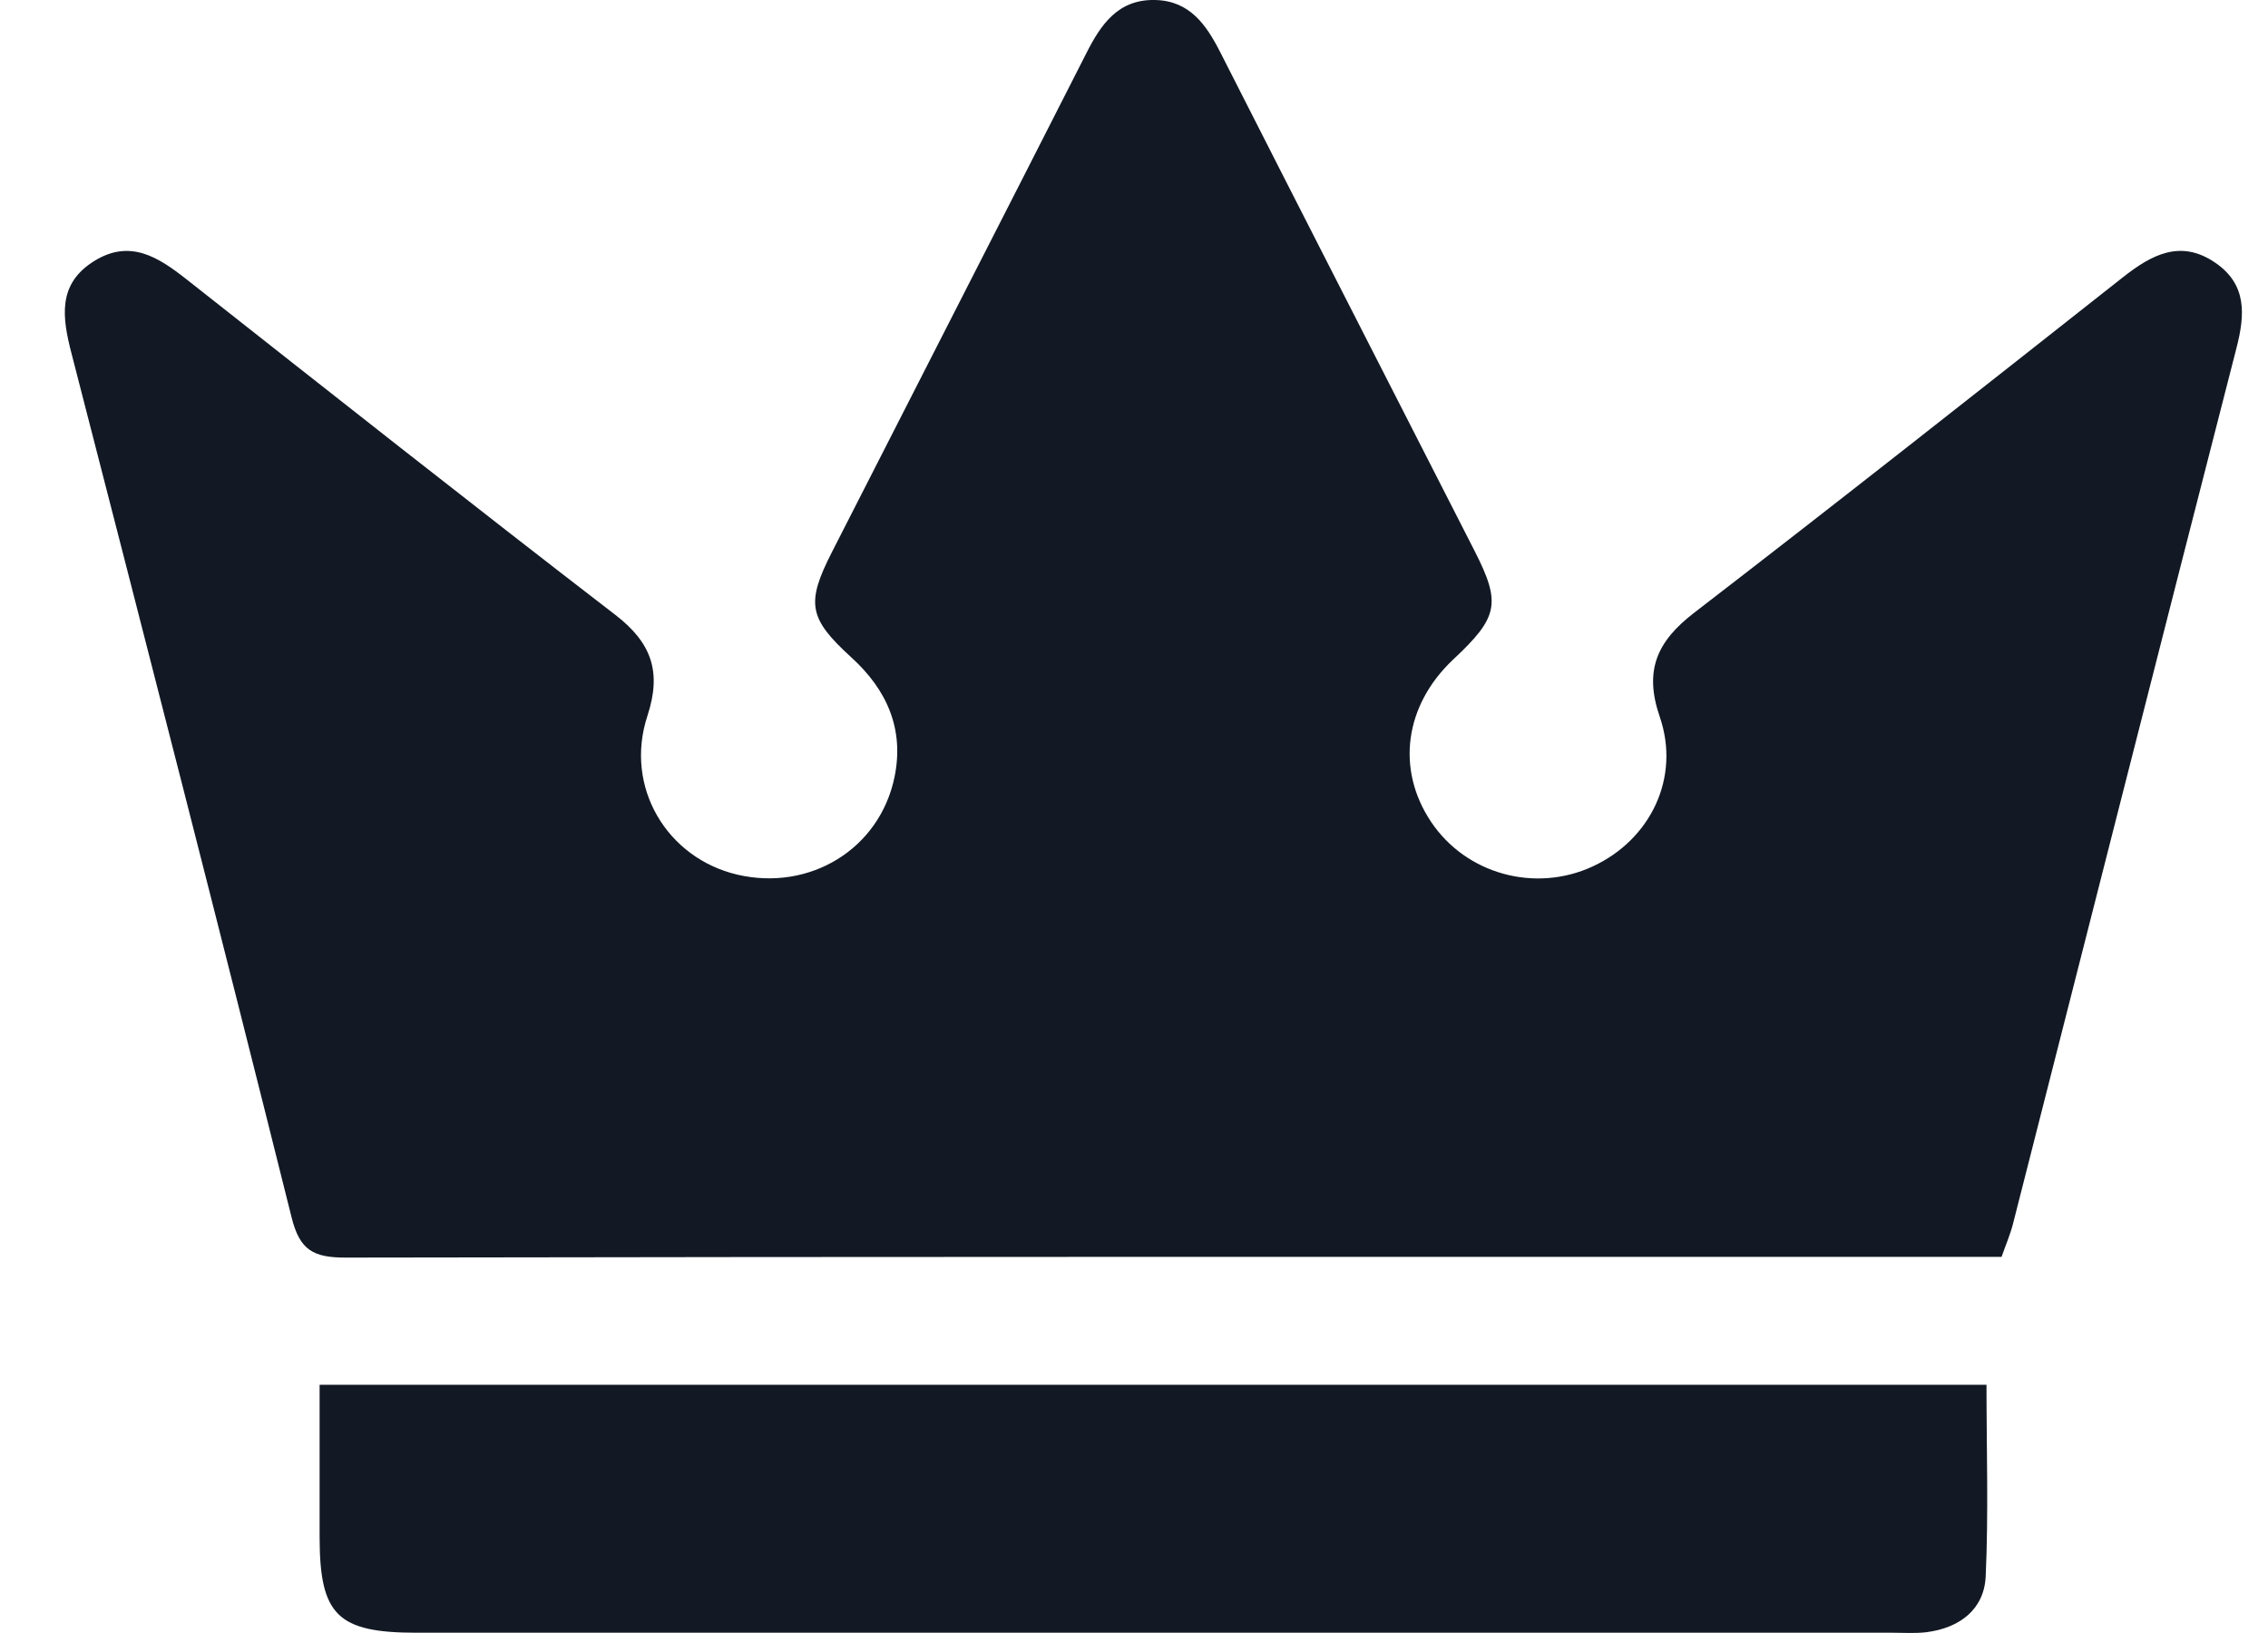
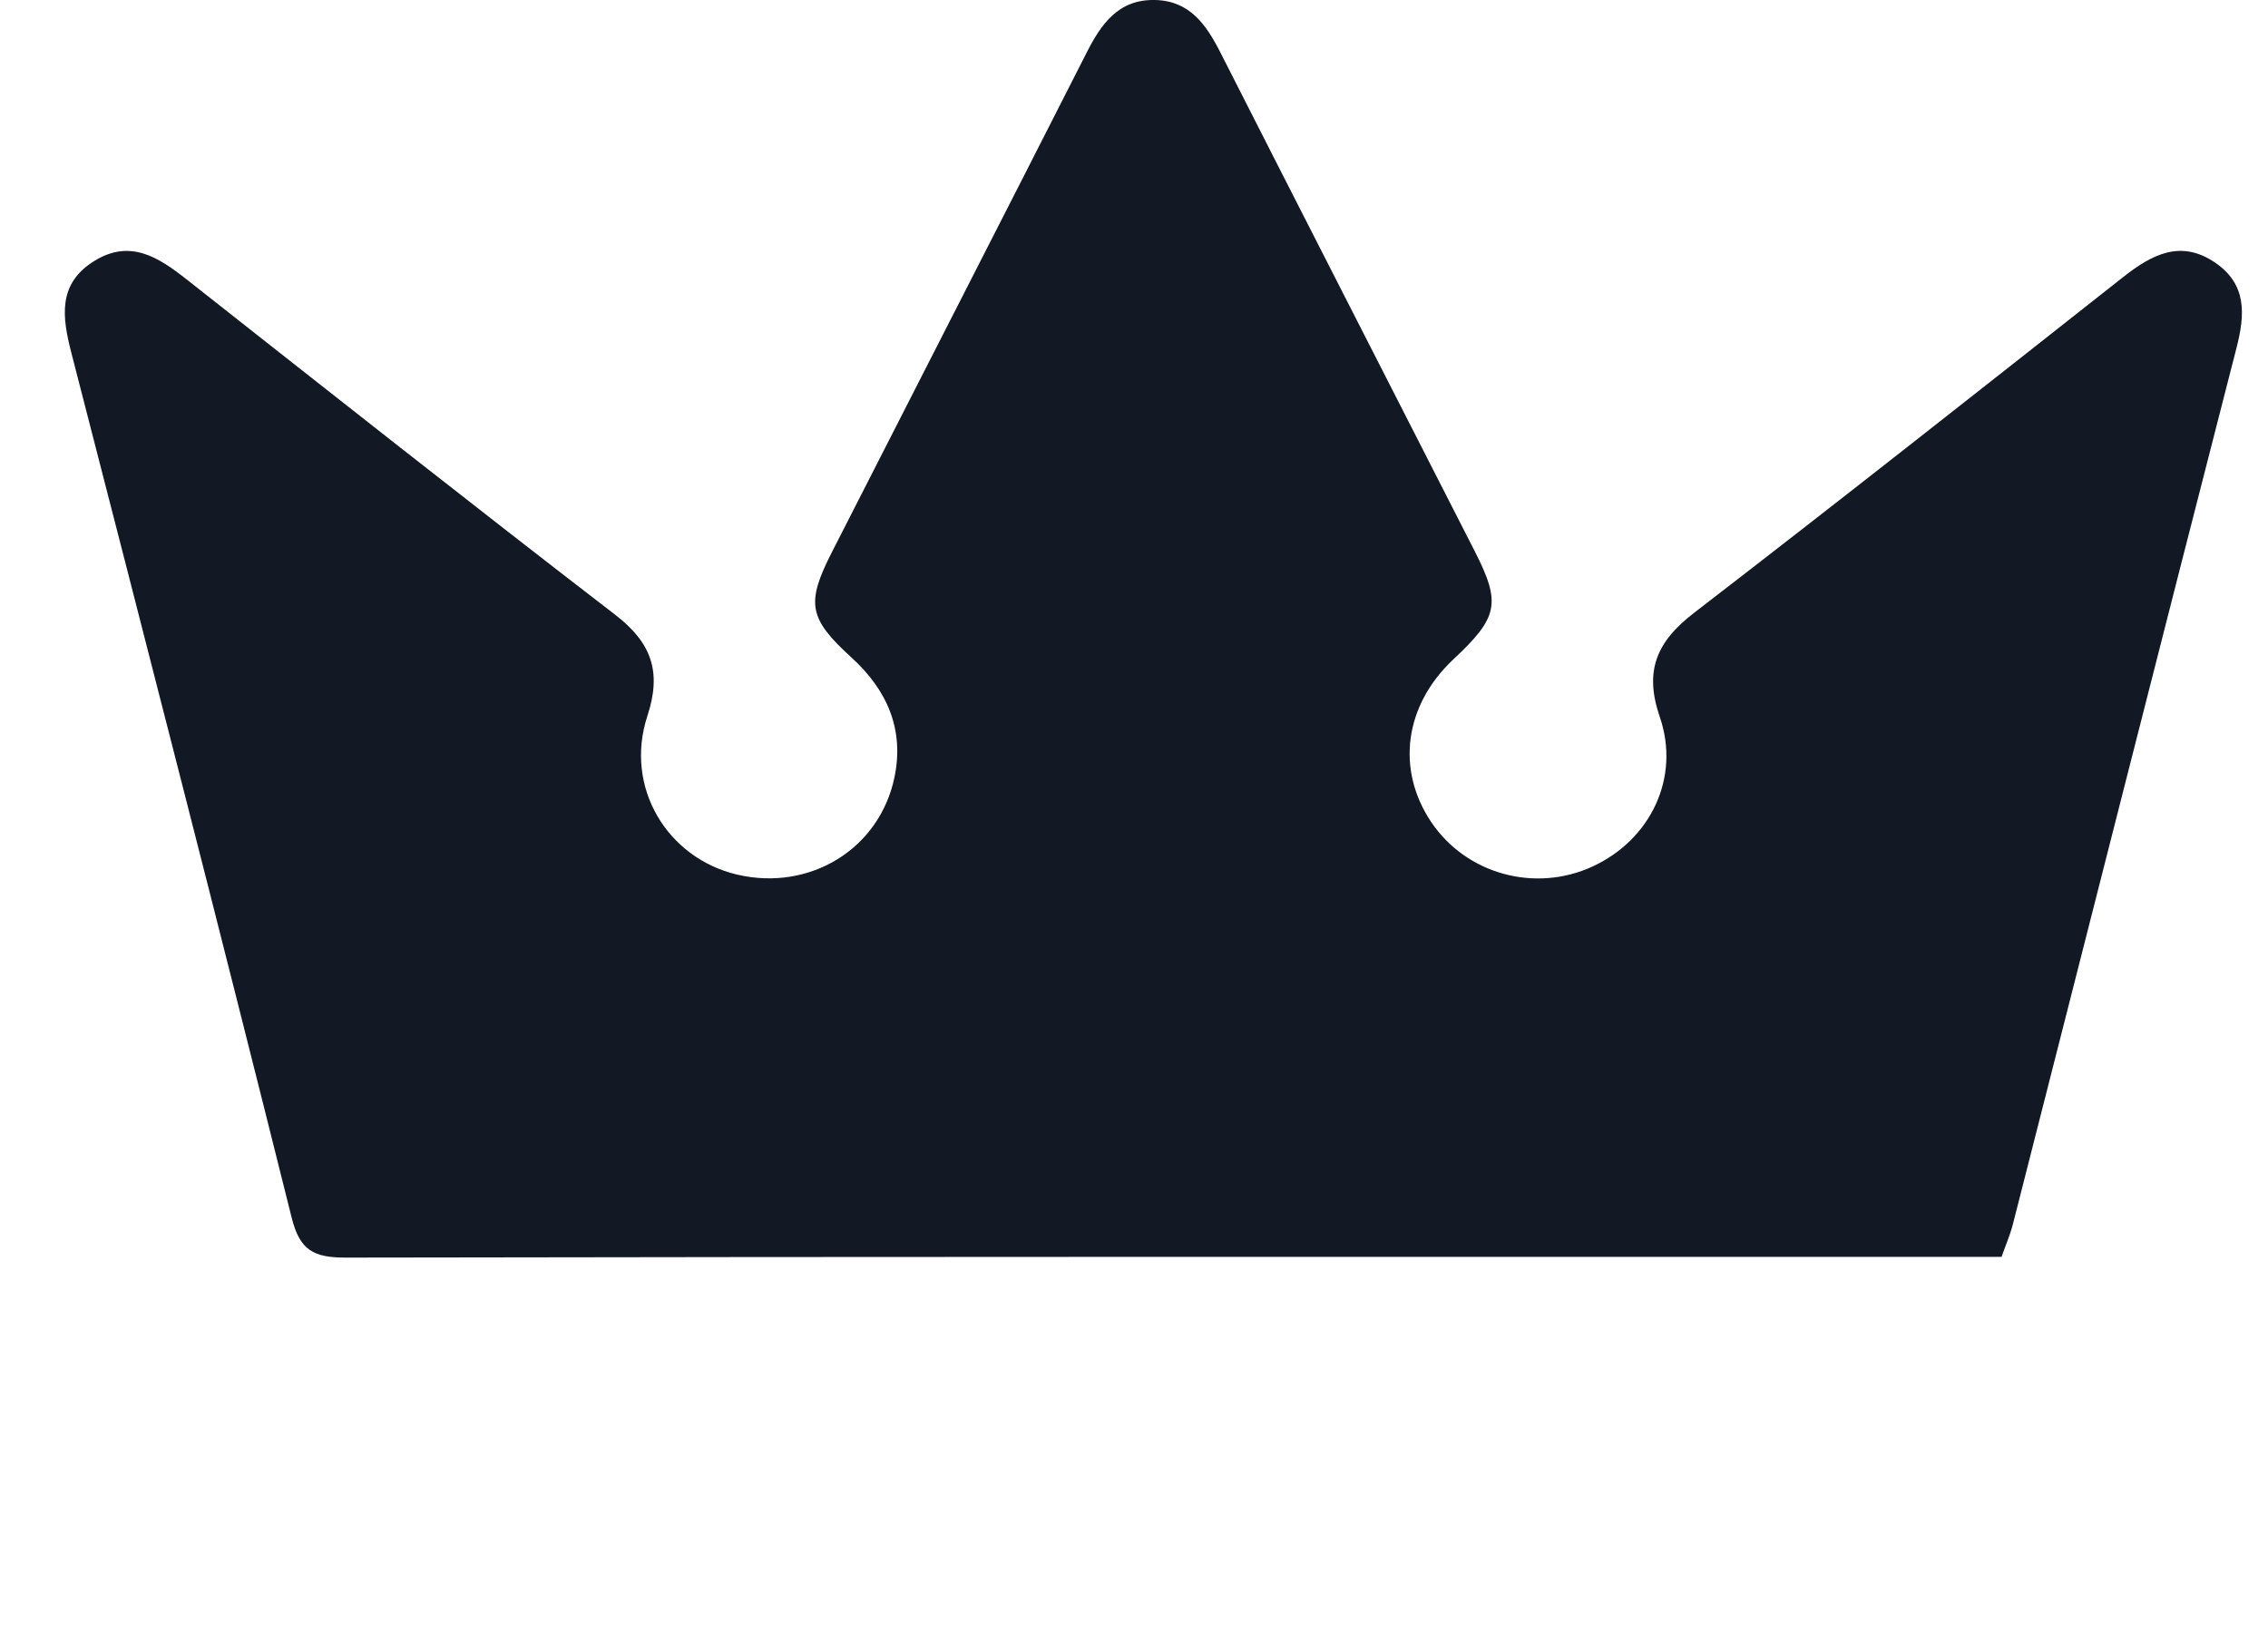
<svg xmlns="http://www.w3.org/2000/svg" width="25" height="18" viewBox="0 0 25 18" fill="none">
  <g clip-path="url(#clip0_633_149)">
    <path d="M22.064 13.854C21.912 13.854 21.772 13.854 21.633 13.854C15.691 13.854 9.75 13.851 3.809 13.862C3.454 13.862 3.304 13.781 3.214 13.418C2.421 10.24 1.605 7.067 0.788 3.895C0.685 3.497 0.631 3.128 1.042 2.875C1.435 2.633 1.746 2.835 2.055 3.078C3.626 4.316 5.196 5.556 6.781 6.776C7.181 7.084 7.296 7.403 7.137 7.889C6.878 8.674 7.351 9.459 8.128 9.641C8.928 9.827 9.696 9.358 9.86 8.566C9.969 8.04 9.779 7.605 9.384 7.246C8.914 6.817 8.882 6.651 9.17 6.086C10.104 4.252 11.043 2.421 11.975 0.586C12.136 0.268 12.325 -0.009 12.732 -0C13.113 0.008 13.296 0.272 13.45 0.574C14.382 2.409 15.32 4.24 16.255 6.074C16.549 6.651 16.516 6.804 16.019 7.269C15.482 7.774 15.386 8.48 15.776 9.061C16.162 9.635 16.92 9.844 17.555 9.551C18.189 9.259 18.528 8.576 18.295 7.9C18.12 7.39 18.264 7.07 18.675 6.754C20.26 5.534 21.831 4.294 23.401 3.056C23.716 2.808 24.035 2.635 24.416 2.894C24.769 3.134 24.748 3.466 24.652 3.838C23.825 7.056 23.009 10.276 22.188 13.494C22.158 13.61 22.11 13.721 22.063 13.854H22.064Z" fill="#121924" />
-     <path d="M21.897 15.264C21.897 15.979 21.92 16.679 21.888 17.377C21.871 17.737 21.605 17.944 21.236 17.991C21.113 18.006 20.987 17.997 20.862 17.997C15.439 17.997 10.016 17.997 4.593 17.997C3.719 17.997 3.524 17.803 3.523 16.943C3.523 16.394 3.523 15.846 3.523 15.264H21.898H21.897Z" fill="#121924" />
  </g>
  <defs>
    <clipPath id="clip0_633_149">
      <rect width="24" height="18" fill="white" transform="translate(0.714)" />
    </clipPath>
  </defs>
</svg>